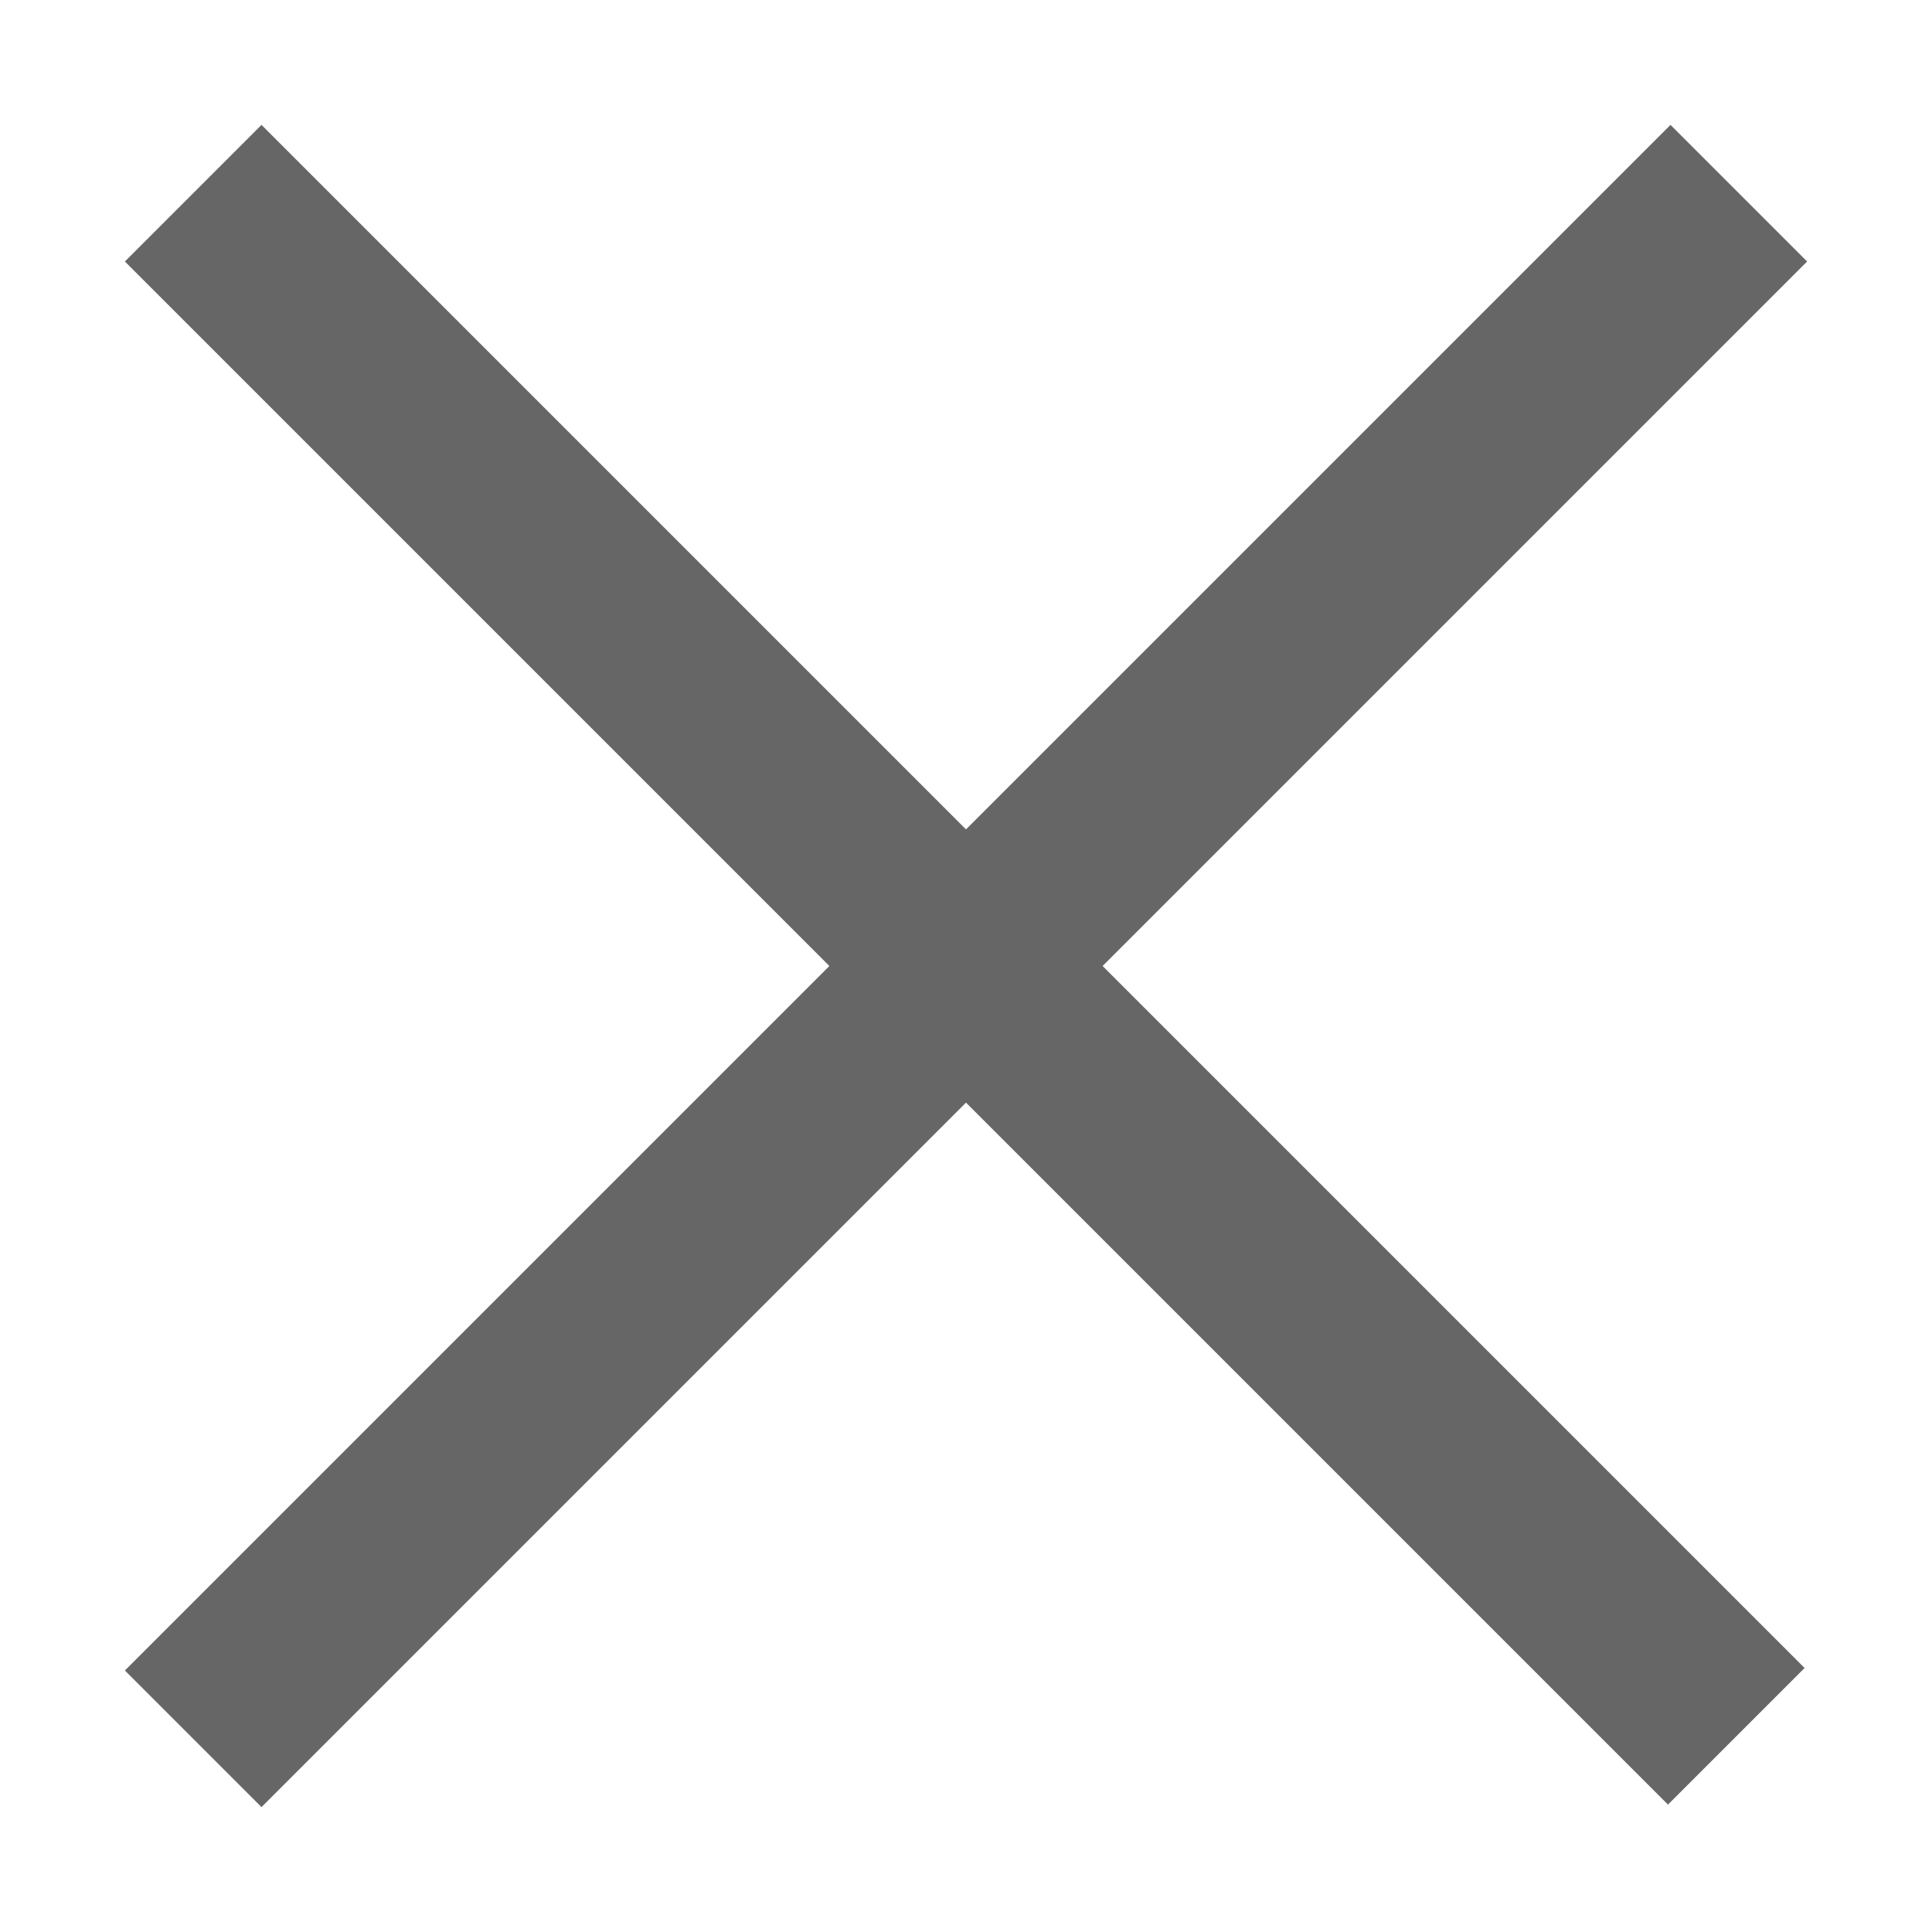
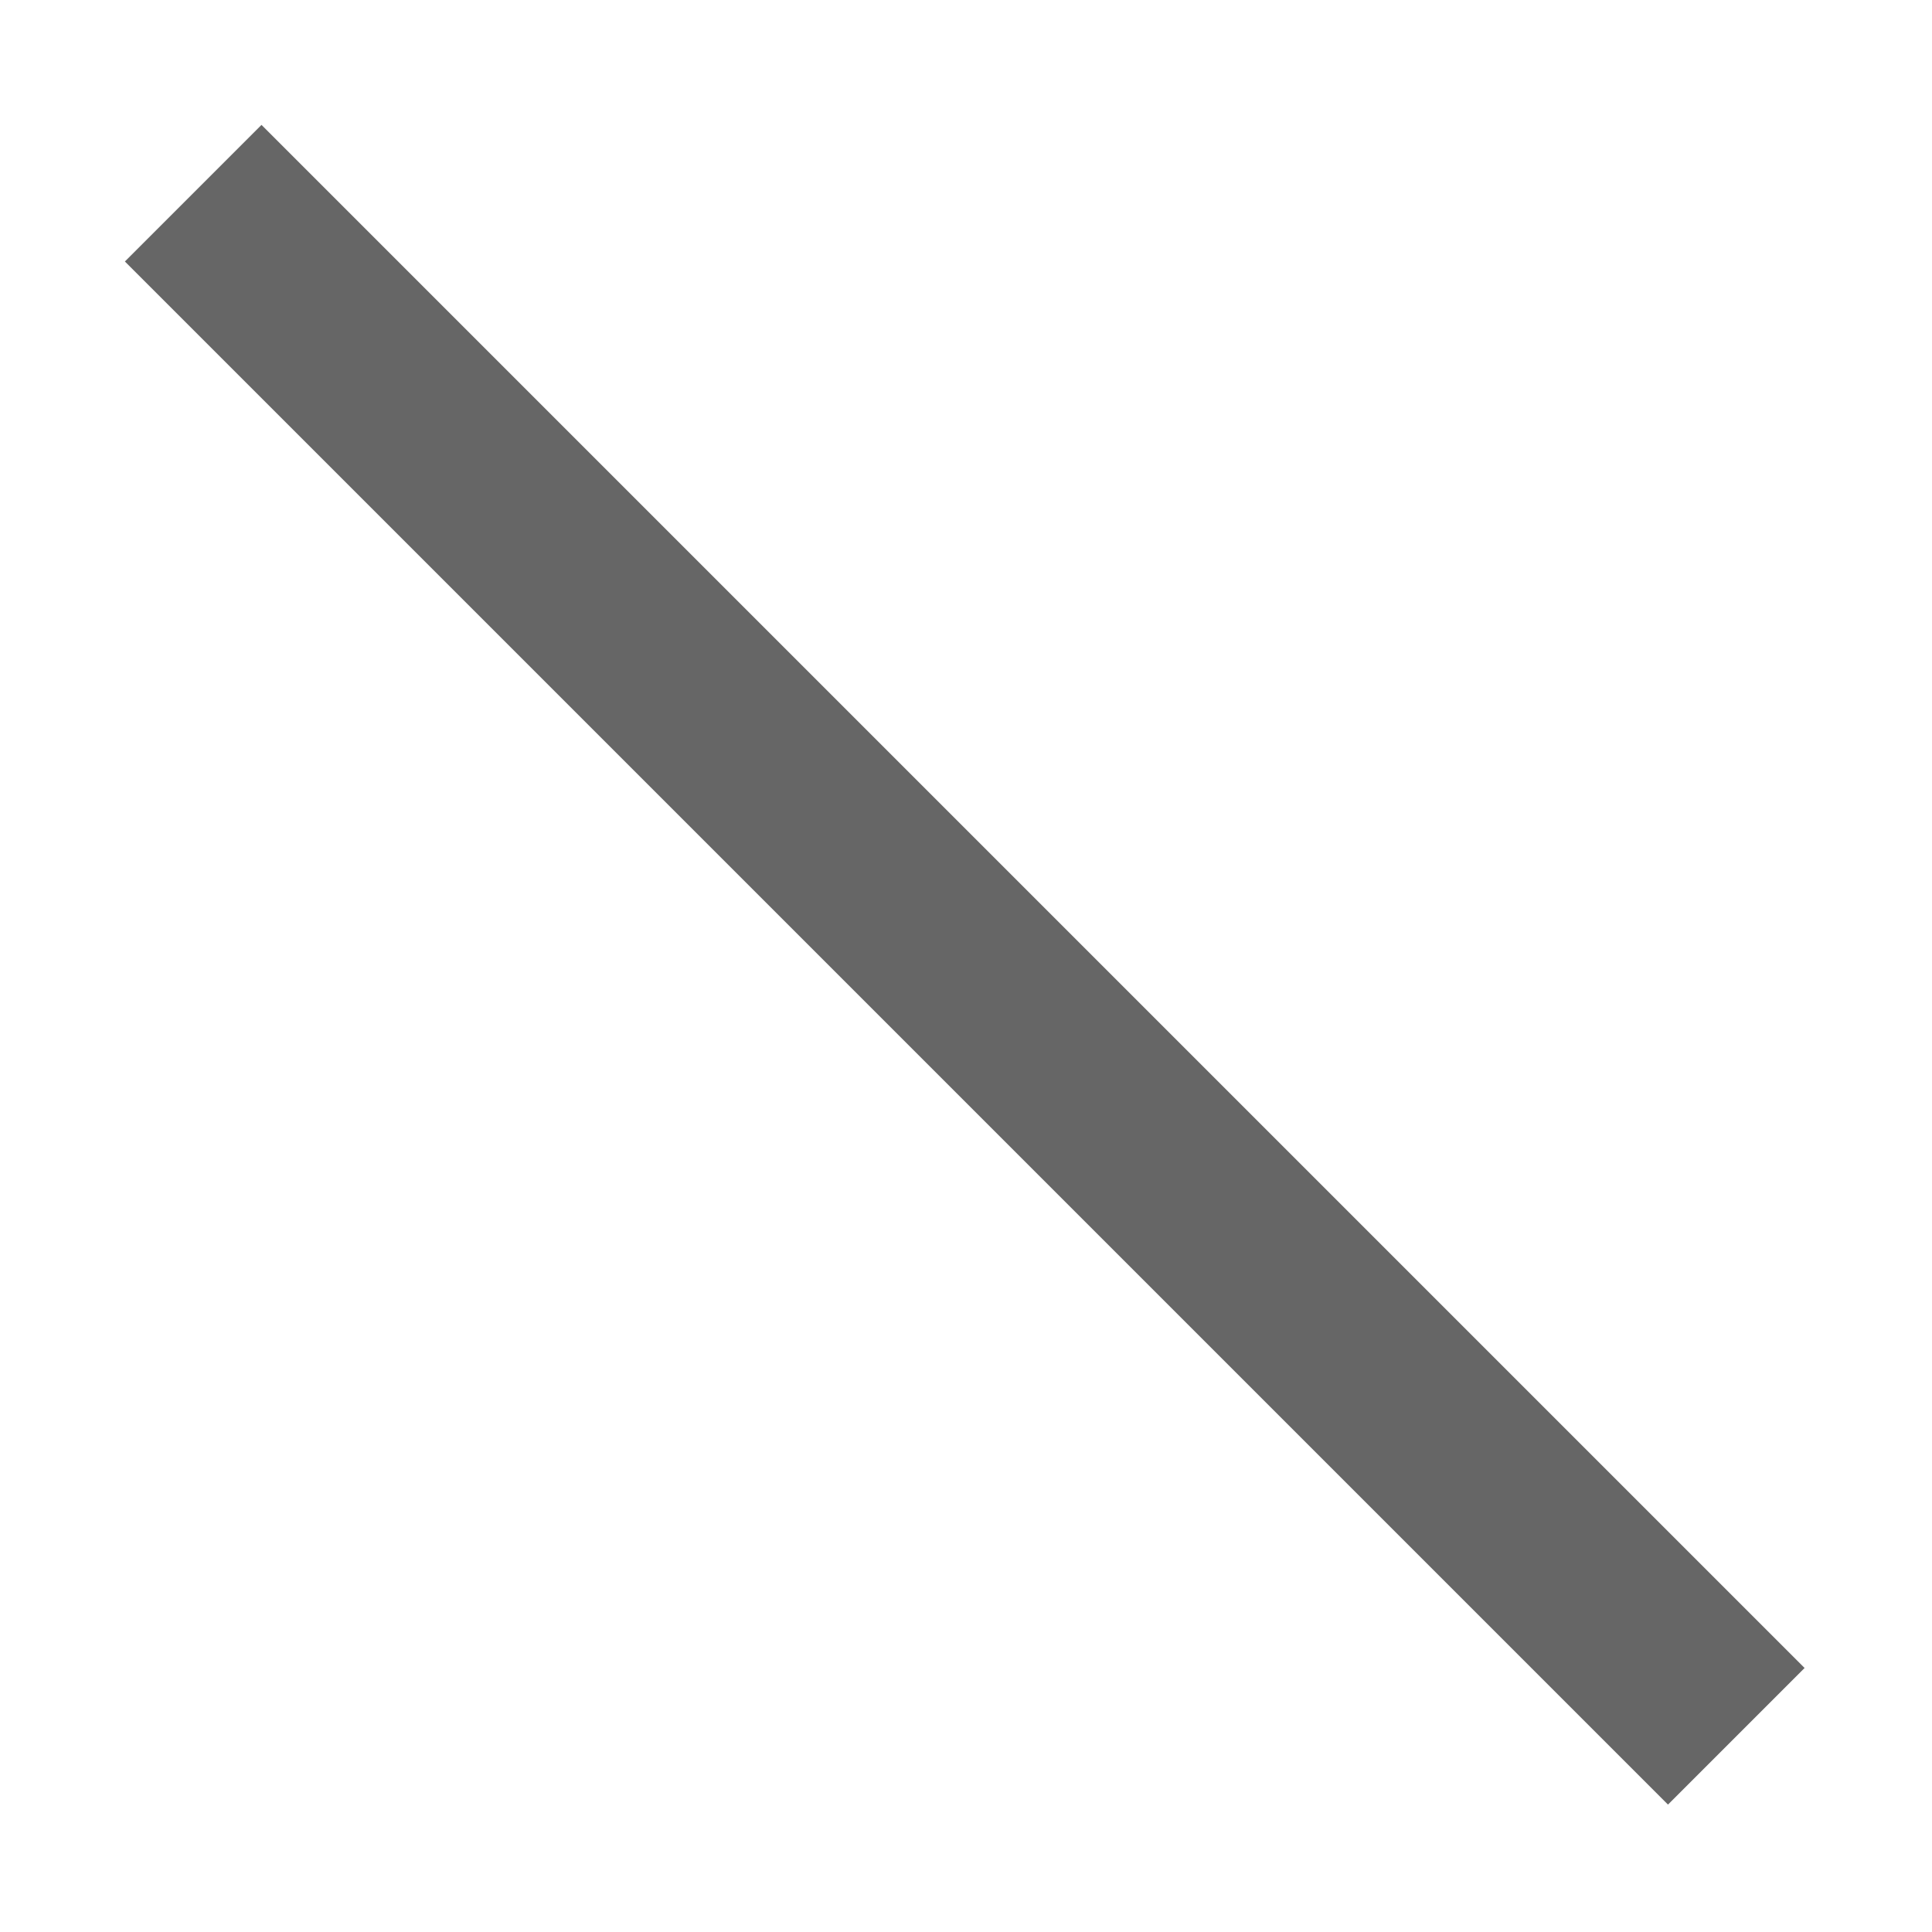
<svg xmlns="http://www.w3.org/2000/svg" width="10px" height="10px" viewBox="0 0 10 10" version="1.1">
  <title>Group 2</title>
  <desc>Created with Sketch.</desc>
  <g id="Page-1" stroke="none" stroke-width="1" fill="none" fill-rule="evenodd" opacity="0.6">
    <g id="Kemmler_PDP_191125_Desktop_Niederlassungen_Open" transform="translate(-1192, -648)" stroke="#000000">
      <g id="HOVER" transform="translate(970, 623)">
        <g id="Group-2" transform="translate(223, 26)">
          <line x1="0" y1="0" x2="7.987" y2="7.987" id="Path-7" />
-           <line x1="0" y1="8" x2="8" y2="0" id="Path-12" />
        </g>
      </g>
    </g>
  </g>
</svg>